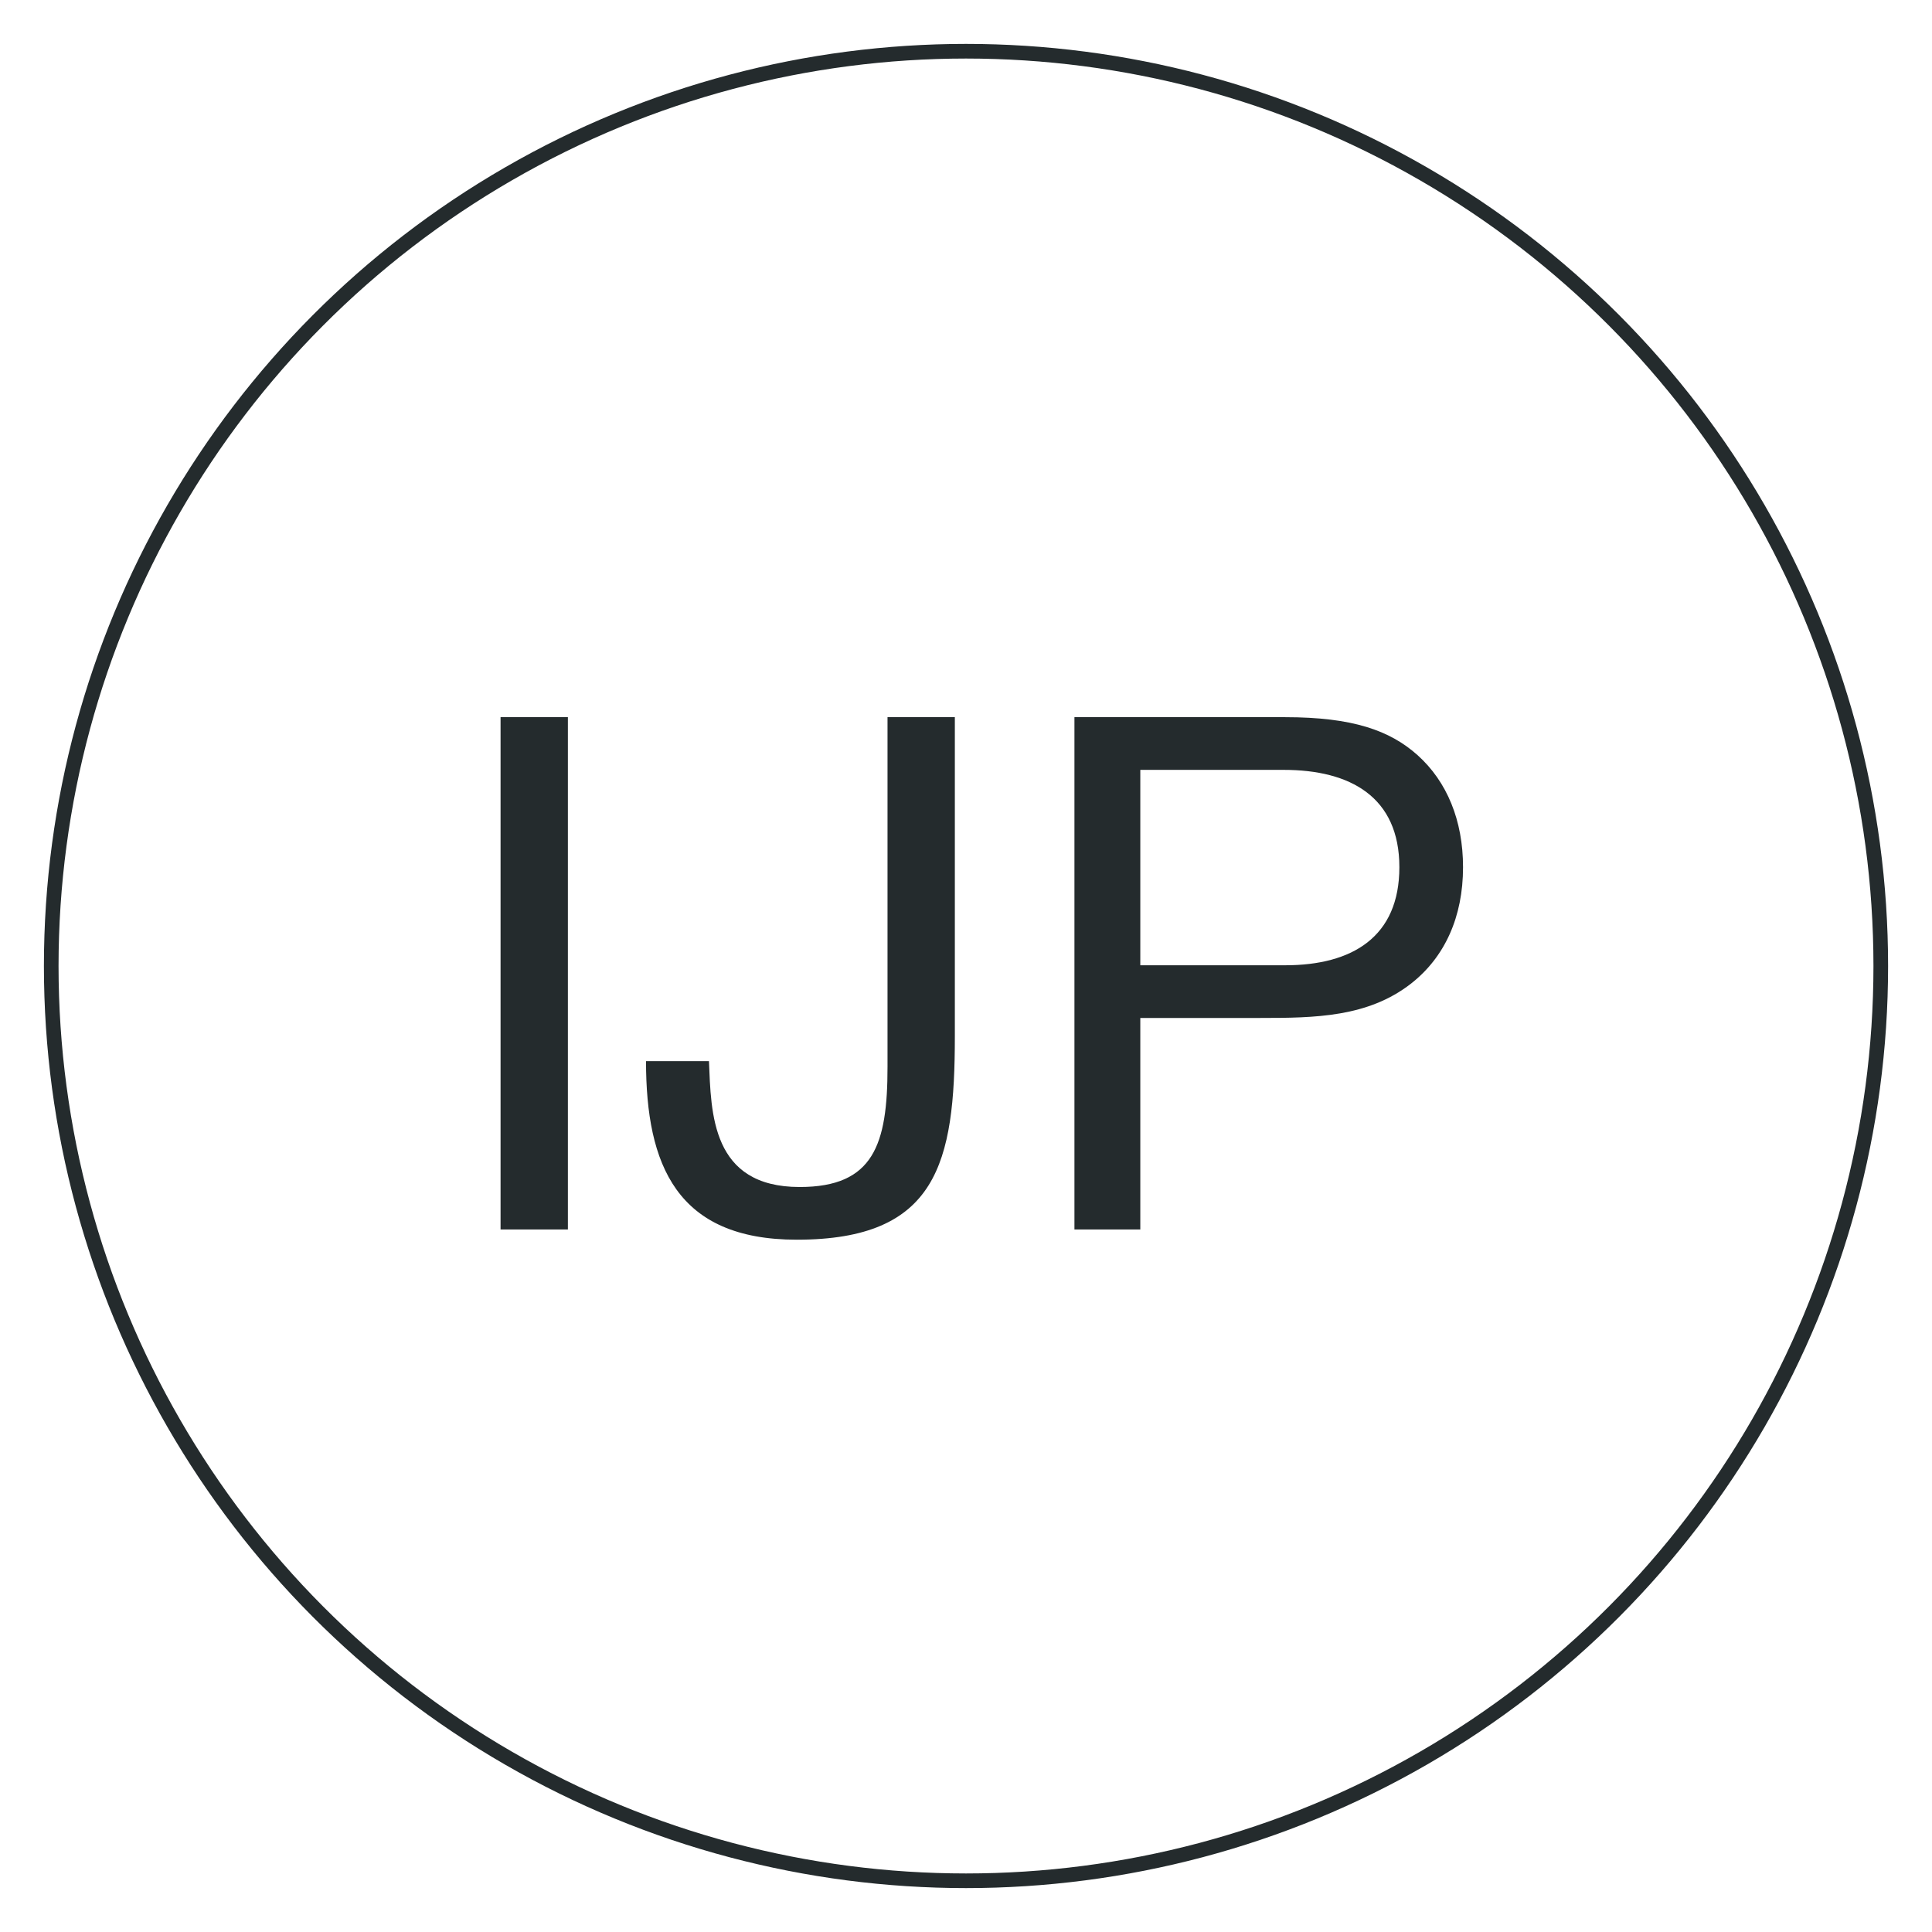
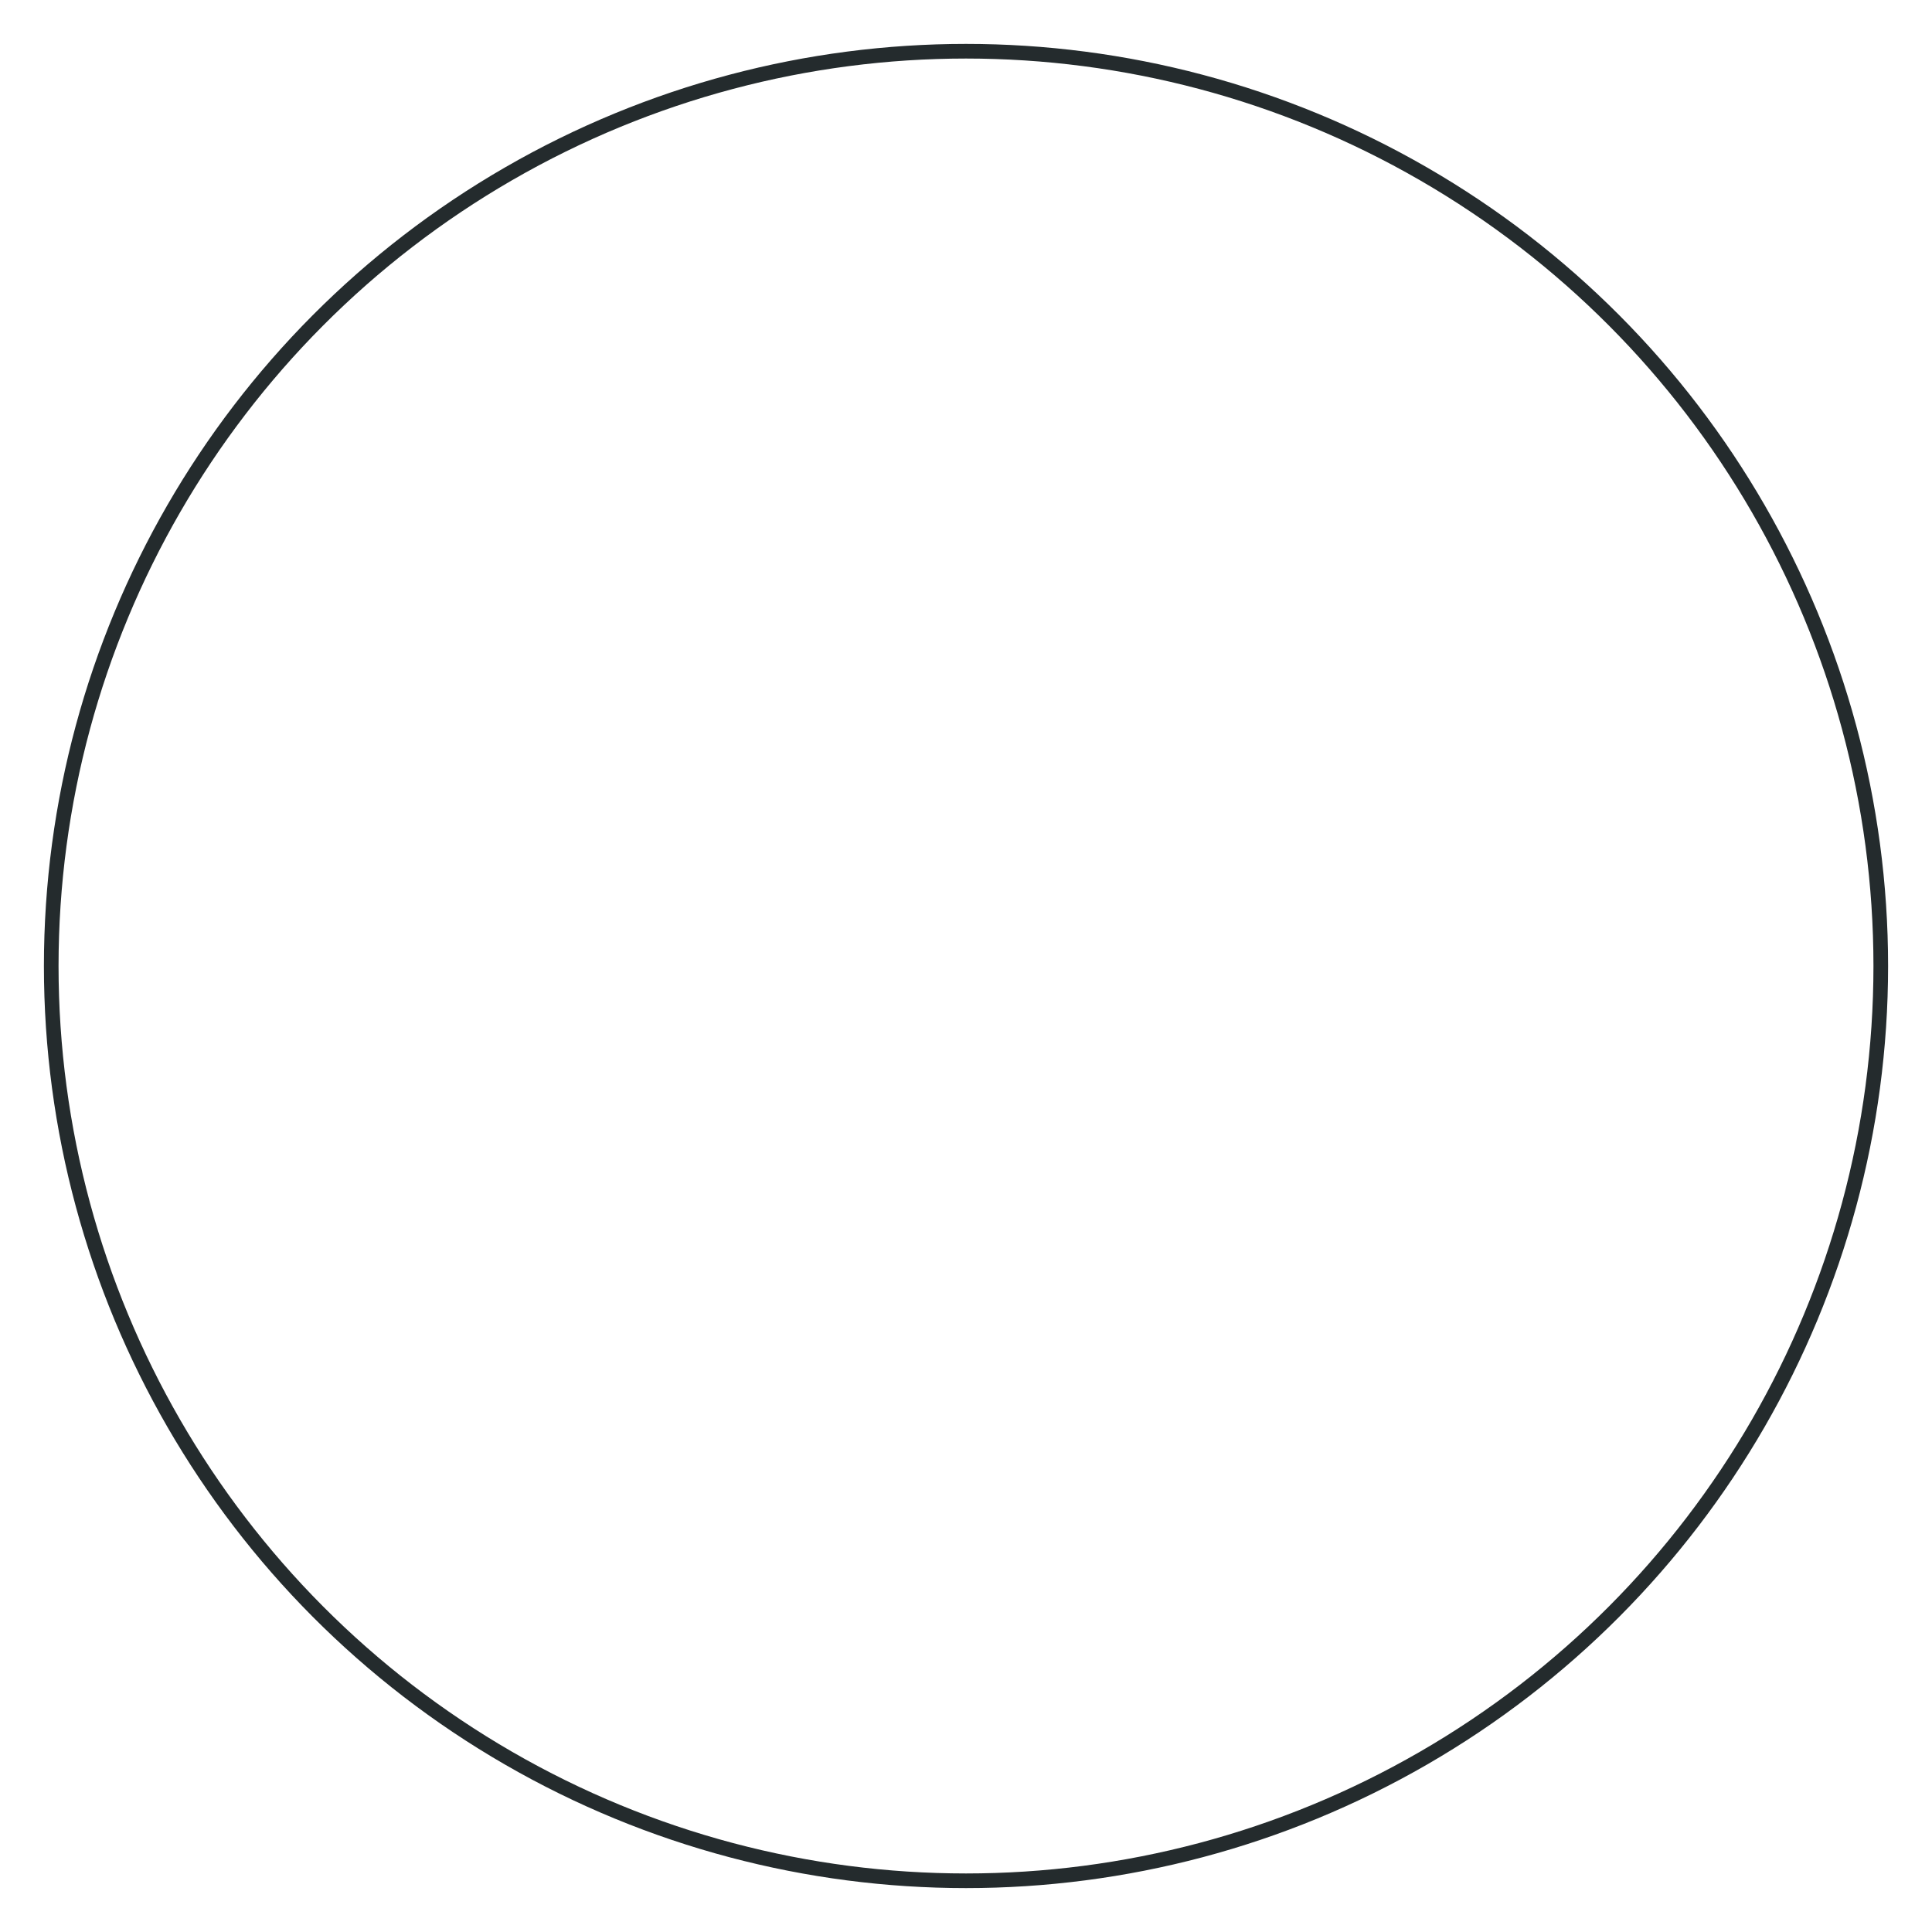
<svg xmlns="http://www.w3.org/2000/svg" width="132" height="132" viewBox="0 0 132 132" fill="none">
  <style>
  path { fill: #242B2D; }
  circle { stroke: #242B2D; }
  @media (prefers-color-scheme: dark) {
    path { fill: #ffffff; }
    circle { stroke: #ffffff; }
  }
</style>
-   <path d="M34.2 84V49H38.8V84H34.2ZM60.638 72.9V49H65.238V70.8C65.238 79.45 64.038 84.7 54.438 84.7C46.238 84.7 44.138 79.6 44.138 72.5H48.438C48.588 76.05 48.588 81.1 54.638 81.1C59.688 81.1 60.638 78.2 60.638 72.9ZM73.409 84V49H87.809C92.409 49 94.959 49.9 96.859 51.6C98.859 53.4 99.959 56.05 99.959 59.25C99.959 62.65 98.709 65.4 96.409 67.2C93.459 69.5 89.859 69.55 86.109 69.55H77.909V84H73.409ZM77.909 52.6V65.95H87.809C92.409 65.95 95.609 64 95.609 59.25C95.609 54.45 92.259 52.6 87.709 52.6H77.909Z" />
  <circle cx="66" cy="66" r="62.5" />
</svg>